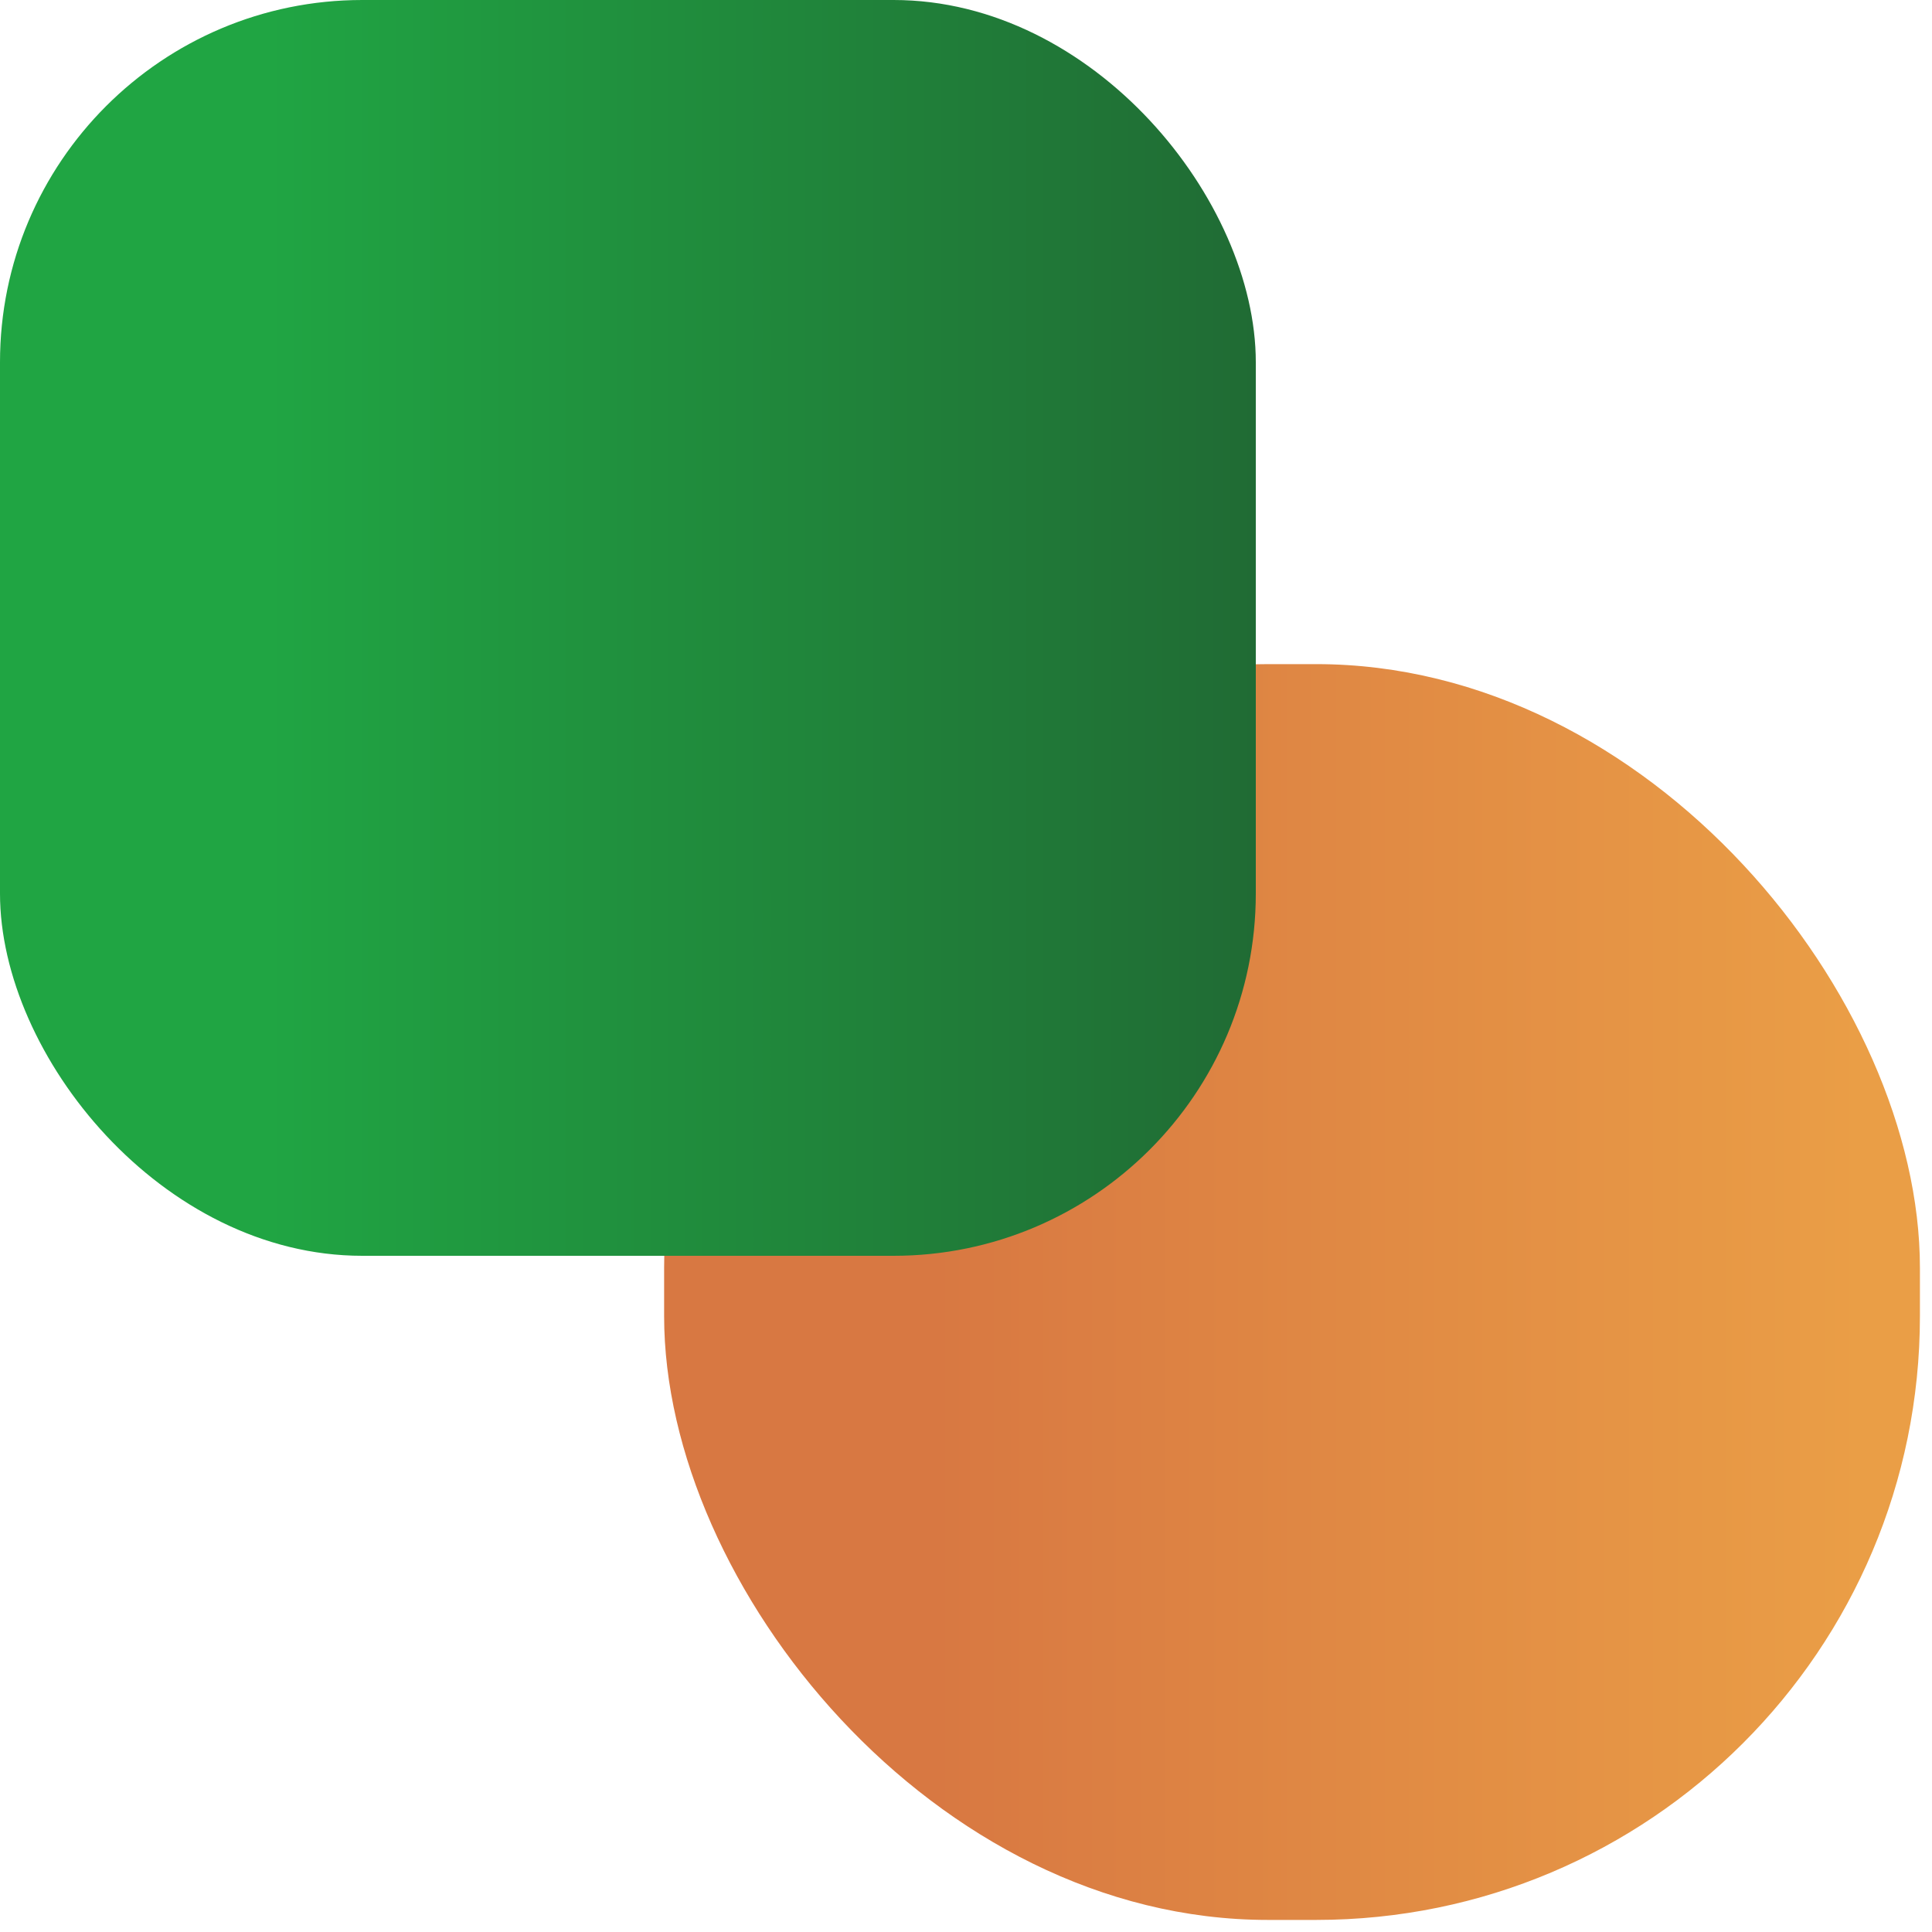
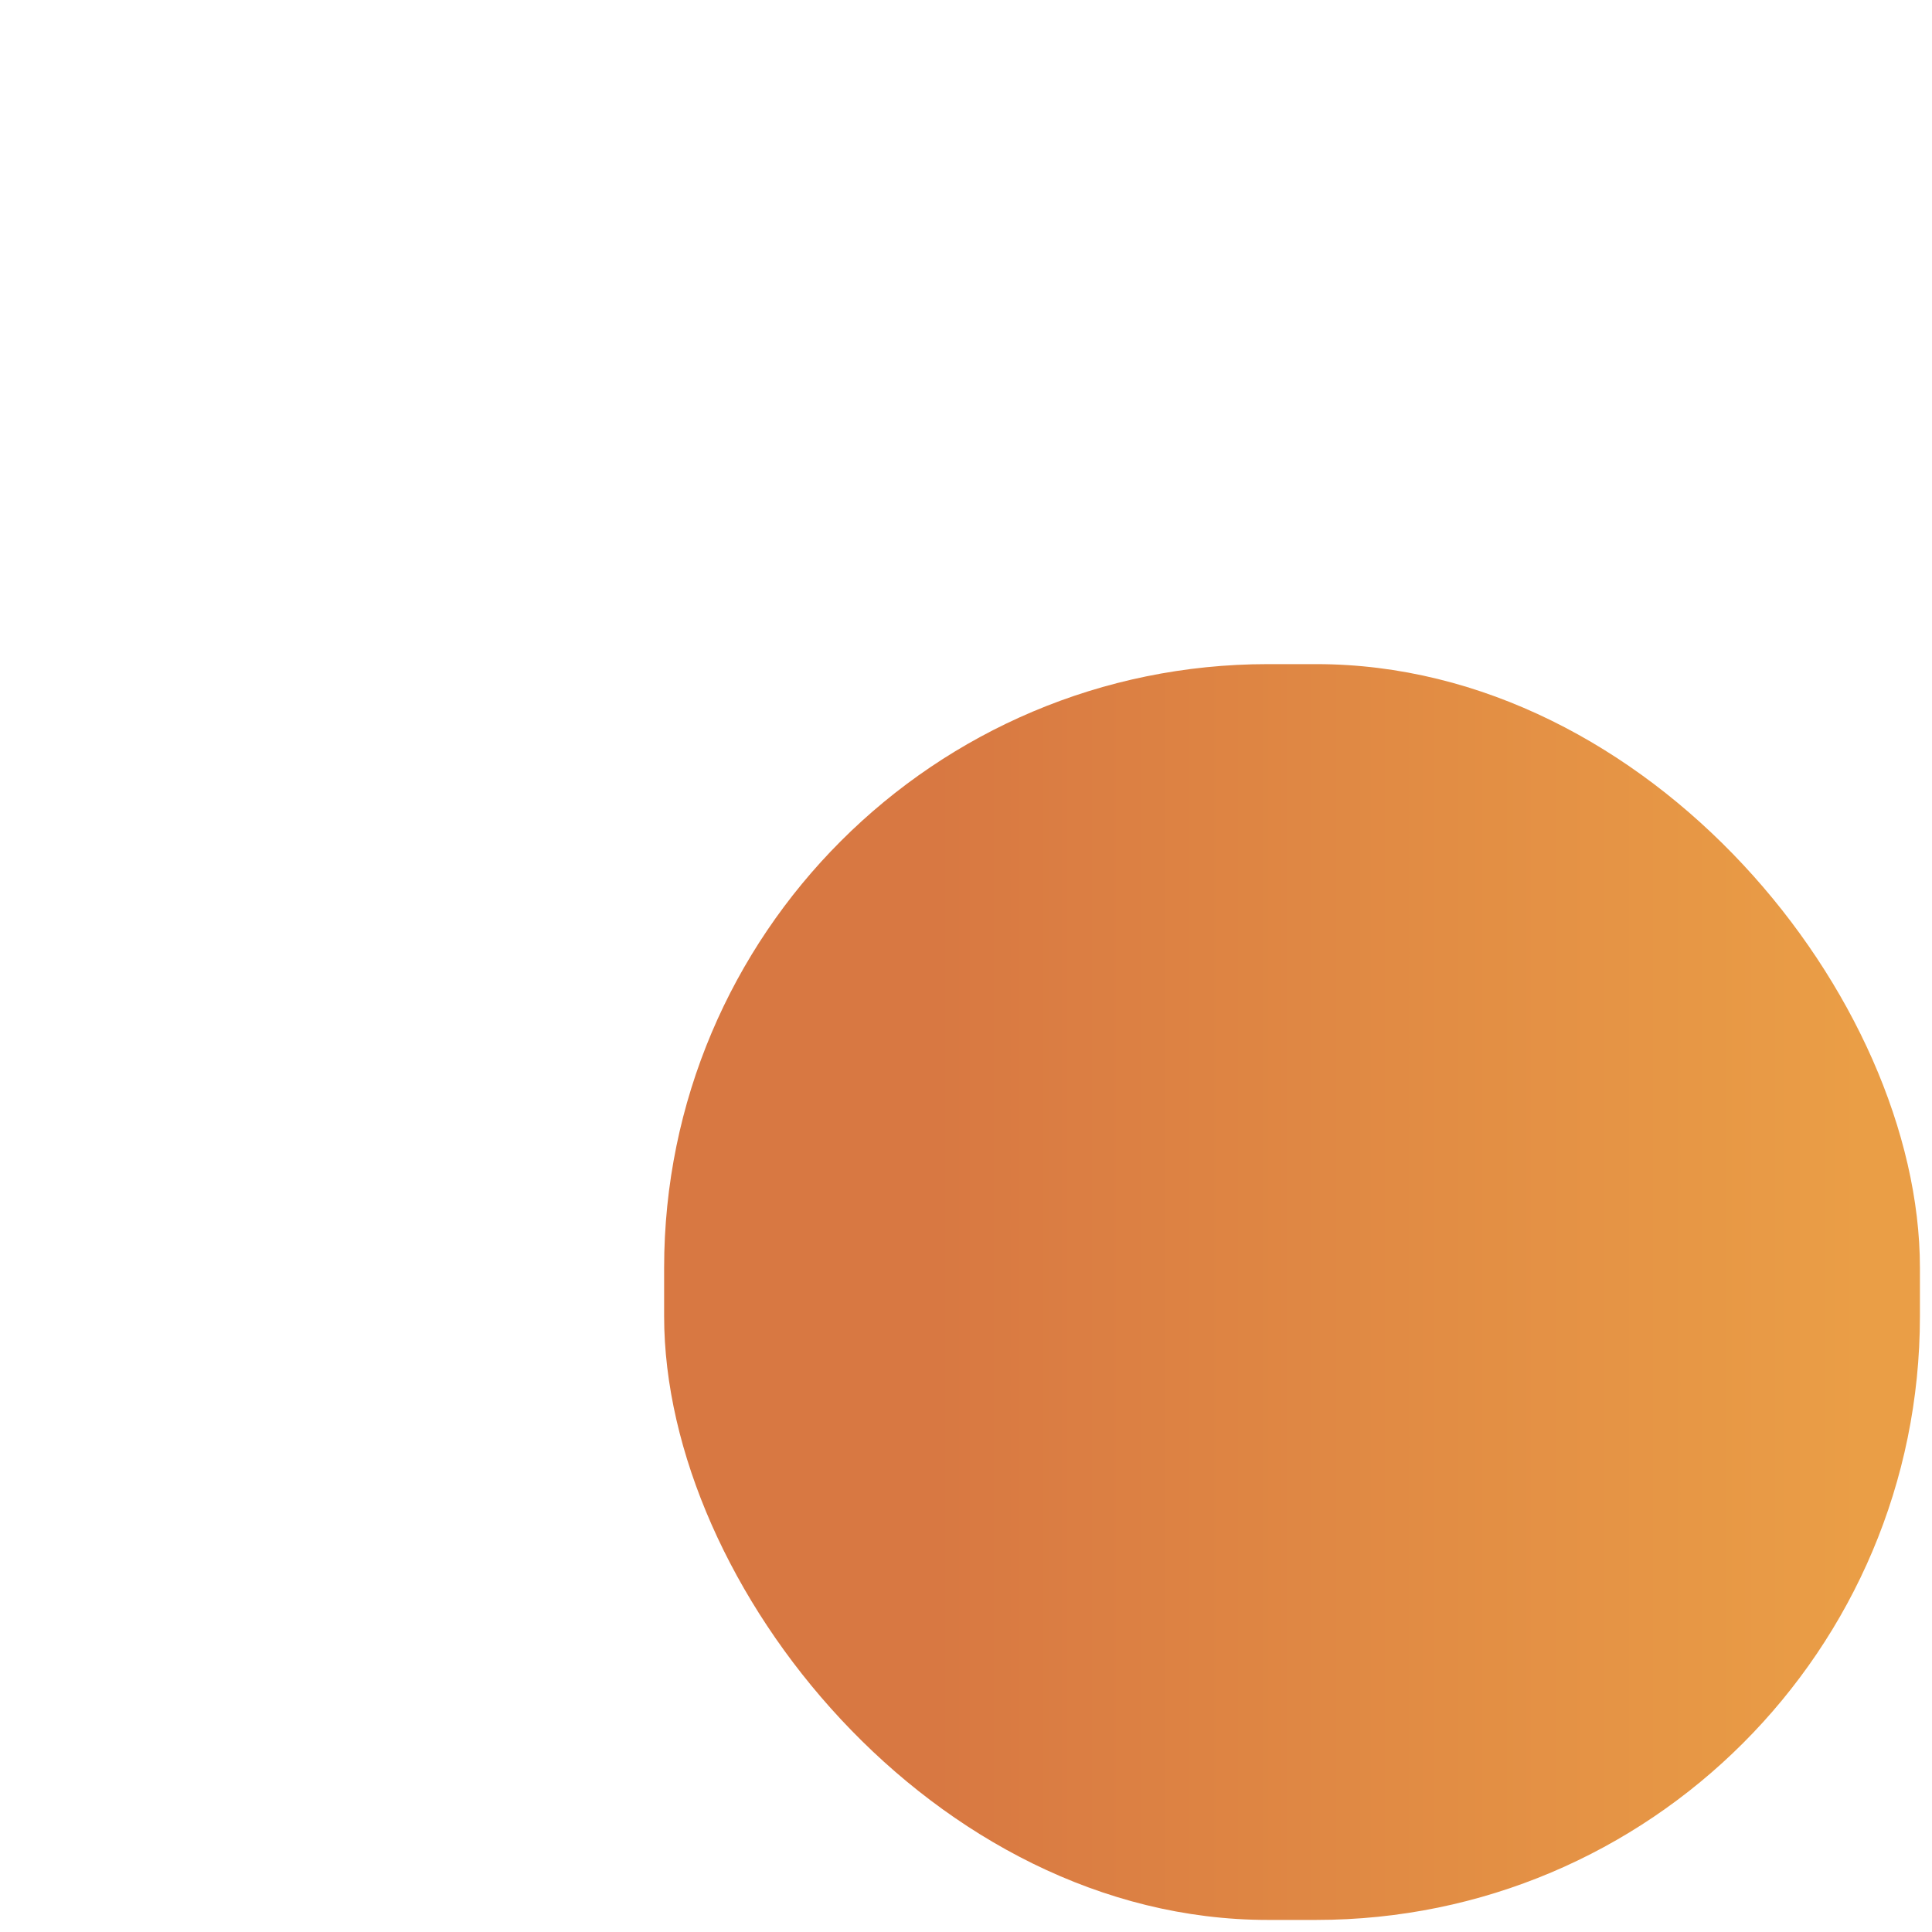
<svg xmlns="http://www.w3.org/2000/svg" width="32" height="32" viewBox="0 0 32 32" fill="none">
  <rect x="11" y="11" width="20.8" height="20.8" rx="10" fill="url(#paint0_linear_137_4489)" />
-   <rect width="20.8" height="20.8" rx="6" fill="url(#paint1_linear_137_4489)" />
  <defs>
    <linearGradient id="paint0_linear_137_4489" x1="11.004" y1="21.398" x2="31.8" y2="21.398" gradientUnits="userSpaceOnUse">
      <stop offset="0.214" stop-color="#D87842" />
      <stop offset="0.953" stop-color="#EA9E46" />
    </linearGradient>
    <linearGradient id="paint1_linear_137_4489" x1="0.004" y1="10.399" x2="20.8" y2="10.399" gradientUnits="userSpaceOnUse">
      <stop offset="0.214" stop-color="#20A543" />
      <stop offset="1" stop-color="#206B34" />
    </linearGradient>
  </defs>
</svg>